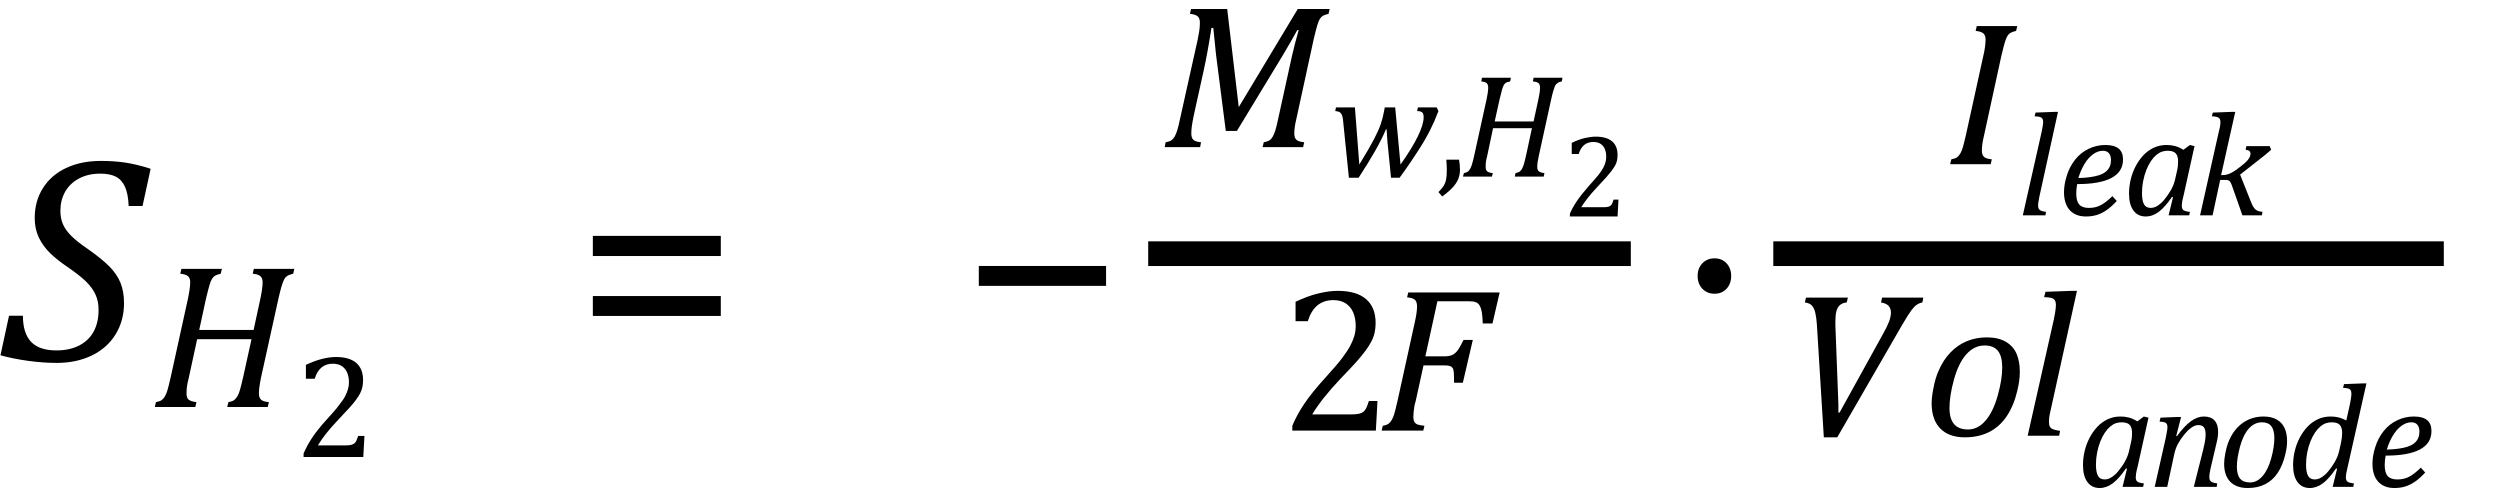
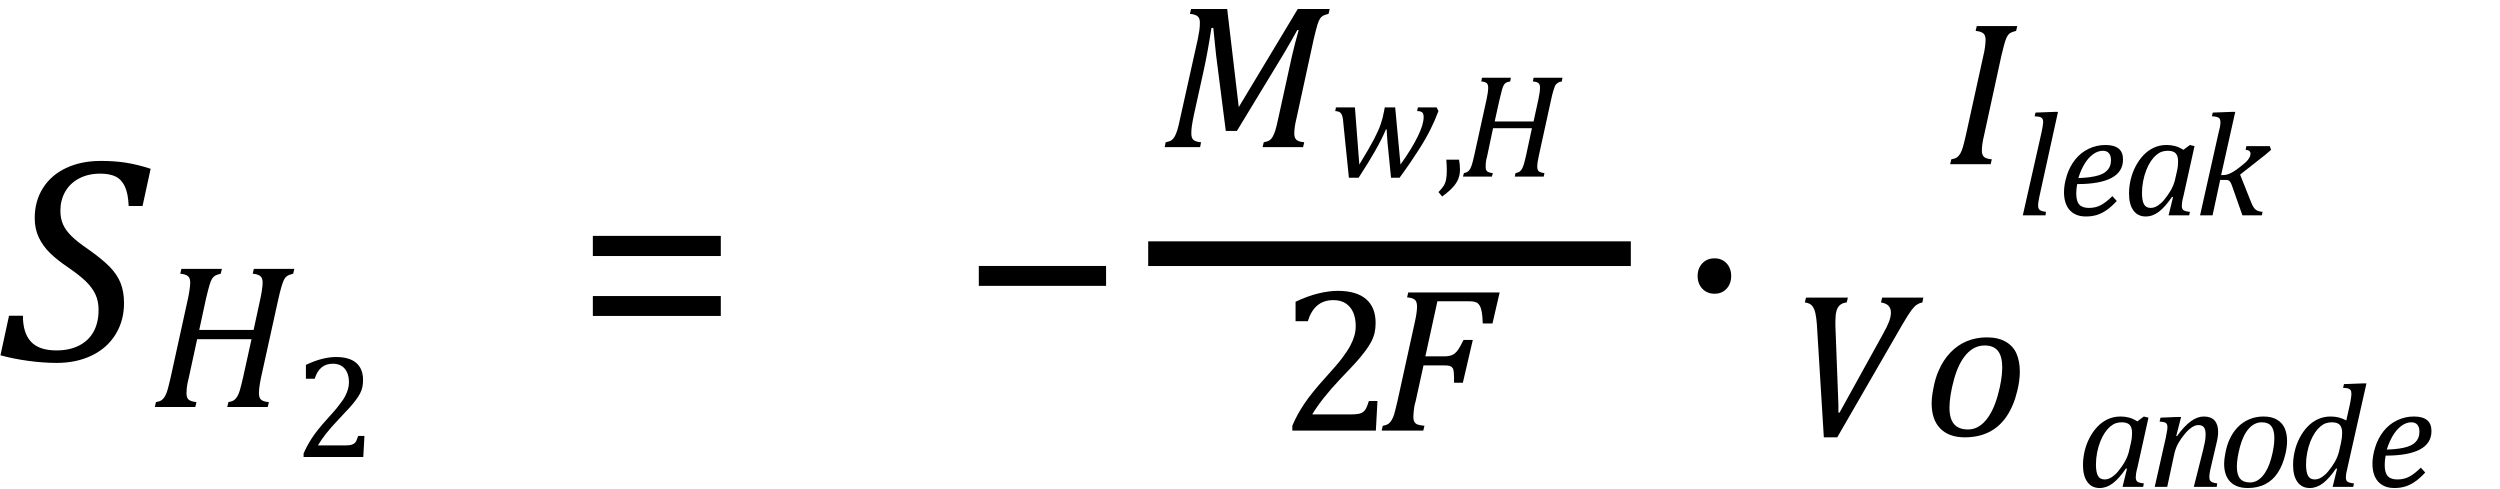
<svg xmlns="http://www.w3.org/2000/svg" stroke-dasharray="none" shape-rendering="auto" font-family="'Dialog'" width="168.813" text-rendering="auto" fill-opacity="1" contentScriptType="text/ecmascript" color-interpolation="auto" color-rendering="auto" preserveAspectRatio="xMidYMid meet" font-size="12" fill="black" stroke="black" image-rendering="auto" stroke-miterlimit="10" zoomAndPan="magnify" version="1.0" stroke-linecap="square" stroke-linejoin="miter" contentStyleType="text/css" font-style="normal" height="33" stroke-width="1" stroke-dashoffset="0" font-weight="normal" stroke-opacity="1" y="-9">
  <defs id="genericDefs" />
  <g>
    <g text-rendering="optimizeLegibility" transform="translate(0,24.35)" color-rendering="optimizeQuality" color-interpolation="linearRGB" image-rendering="optimizeQuality">
      <path d="M1.547 -3.031 Q1.547 -1.859 2.094 -1.273 Q2.641 -0.688 3.812 -0.688 Q4.703 -0.688 5.352 -1.023 Q6 -1.359 6.328 -1.969 Q6.656 -2.578 6.656 -3.422 Q6.656 -4.016 6.445 -4.469 Q6.234 -4.922 5.812 -5.336 Q5.391 -5.75 4.594 -6.297 Q3.875 -6.781 3.391 -7.25 Q2.906 -7.719 2.625 -8.305 Q2.344 -8.891 2.344 -9.625 Q2.344 -10.766 2.898 -11.648 Q3.453 -12.531 4.469 -13.008 Q5.484 -13.484 6.812 -13.484 Q7.719 -13.484 8.484 -13.367 Q9.25 -13.25 10.172 -12.953 L9.625 -10.438 L8.688 -10.438 Q8.656 -11.266 8.438 -11.742 Q8.219 -12.219 7.82 -12.422 Q7.422 -12.625 6.766 -12.625 Q5.953 -12.625 5.336 -12.297 Q4.719 -11.969 4.398 -11.398 Q4.078 -10.828 4.078 -10.125 Q4.078 -9.609 4.25 -9.211 Q4.422 -8.812 4.812 -8.422 Q5.203 -8.031 5.938 -7.531 Q6.891 -6.859 7.398 -6.344 Q7.906 -5.828 8.141 -5.242 Q8.375 -4.656 8.375 -3.875 Q8.375 -2.703 7.805 -1.773 Q7.234 -0.844 6.195 -0.344 Q5.156 0.156 3.828 0.156 Q2.922 0.156 1.898 0.016 Q0.875 -0.125 0.031 -0.359 L0.609 -3.031 L1.547 -3.031 Z" stroke="none" />
    </g>
    <g text-rendering="optimizeLegibility" transform="translate(10.172,27.482)" color-rendering="optimizeQuality" color-interpolation="linearRGB" image-rendering="optimizeQuality">
      <path d="M7.453 -1.984 Q7.375 -1.594 7.344 -1.352 Q7.312 -1.109 7.312 -0.922 Q7.312 -0.609 7.469 -0.484 Q7.625 -0.359 7.984 -0.328 L7.906 0 L5.172 0 L5.25 -0.328 Q5.516 -0.375 5.641 -0.469 Q5.766 -0.562 5.859 -0.727 Q5.953 -0.891 6.023 -1.125 Q6.094 -1.359 6.25 -2.031 L6.812 -4.578 L3.141 -4.578 L2.578 -1.984 Q2.516 -1.734 2.484 -1.578 Q2.453 -1.422 2.438 -1.266 Q2.422 -1.109 2.422 -0.922 Q2.422 -0.625 2.562 -0.5 Q2.703 -0.375 3.094 -0.328 L3.016 0 L0.281 0 L0.359 -0.328 Q0.625 -0.375 0.75 -0.469 Q0.875 -0.562 0.969 -0.727 Q1.062 -0.891 1.133 -1.125 Q1.203 -1.359 1.359 -2.031 L2.516 -7.297 Q2.578 -7.578 2.625 -7.898 Q2.672 -8.219 2.672 -8.406 Q2.672 -8.719 2.508 -8.844 Q2.344 -8.969 2 -9 L2.078 -9.328 L4.812 -9.328 L4.734 -9 Q4.484 -8.938 4.367 -8.875 Q4.25 -8.812 4.156 -8.672 Q4.062 -8.531 3.977 -8.242 Q3.891 -7.953 3.734 -7.297 L3.281 -5.203 L6.953 -5.203 L7.406 -7.297 Q7.469 -7.578 7.516 -7.898 Q7.562 -8.219 7.562 -8.406 Q7.562 -8.719 7.398 -8.844 Q7.234 -8.969 6.891 -9 L6.969 -9.328 L9.703 -9.328 L9.625 -9 Q9.391 -8.938 9.297 -8.891 Q9.203 -8.844 9.125 -8.766 Q9.047 -8.688 8.977 -8.531 Q8.906 -8.375 8.82 -8.078 Q8.734 -7.781 8.625 -7.297 L7.453 -1.984 Z" stroke="none" />
    </g>
    <g text-rendering="optimizeLegibility" transform="translate(19.875,30.857)" color-rendering="optimizeQuality" color-interpolation="linearRGB" image-rendering="optimizeQuality">
      <path d="M3.422 -0.781 Q3.672 -0.781 3.812 -0.812 Q3.953 -0.844 4.047 -0.914 Q4.141 -0.984 4.188 -1.094 Q4.234 -1.203 4.312 -1.422 L4.734 -1.422 L4.656 0 L0.625 0 L0.625 -0.234 Q0.844 -0.75 1.195 -1.289 Q1.547 -1.828 2.203 -2.547 Q2.781 -3.172 3.016 -3.5 Q3.297 -3.844 3.43 -4.102 Q3.562 -4.359 3.625 -4.586 Q3.688 -4.812 3.688 -5.047 Q3.688 -5.406 3.57 -5.688 Q3.453 -5.969 3.211 -6.133 Q2.969 -6.297 2.594 -6.297 Q1.688 -6.297 1.375 -5.281 L0.781 -5.281 L0.781 -6.219 Q1.375 -6.5 1.883 -6.625 Q2.391 -6.75 2.812 -6.75 Q3.719 -6.75 4.18 -6.352 Q4.641 -5.953 4.641 -5.188 Q4.641 -4.938 4.594 -4.719 Q4.547 -4.5 4.438 -4.289 Q4.328 -4.078 4.141 -3.828 Q3.953 -3.578 3.727 -3.328 Q3.5 -3.078 2.953 -2.5 Q2.016 -1.516 1.594 -0.781 L3.422 -0.781 Z" stroke="none" />
    </g>
    <g text-rendering="optimizeLegibility" transform="translate(38.813,24.35)" color-rendering="optimizeQuality" color-interpolation="linearRGB" image-rendering="optimizeQuality">
      <path d="M1.219 -7.062 L1.219 -8.422 L9.859 -8.422 L9.859 -7.062 L1.219 -7.062 ZM1.219 -3.016 L1.219 -4.359 L9.859 -4.359 L9.859 -3.016 L1.219 -3.016 Z" stroke="none" />
    </g>
    <g text-rendering="optimizeLegibility" transform="translate(64.86,24.35)" color-rendering="optimizeQuality" color-interpolation="linearRGB" image-rendering="optimizeQuality">
      <path d="M1.234 -5.047 L1.234 -6.391 L9.828 -6.391 L9.828 -5.047 L1.234 -5.047 Z" stroke="none" />
    </g>
    <g text-rendering="optimizeLegibility" stroke-width="1.667" color-interpolation="linearRGB" color-rendering="optimizeQuality" image-rendering="optimizeQuality">
      <line y2="17.13" fill="none" x1="78.366" x2="109.288" y1="17.13" />
      <path d="M9.266 -9.328 L11.422 -9.328 L11.344 -9 Q11.094 -8.938 10.977 -8.875 Q10.859 -8.812 10.766 -8.672 Q10.672 -8.531 10.586 -8.242 Q10.5 -7.953 10.344 -7.297 L9.188 -1.984 Q9.094 -1.594 9.062 -1.352 Q9.031 -1.109 9.031 -0.922 Q9.031 -0.609 9.188 -0.484 Q9.344 -0.359 9.703 -0.328 L9.625 0 L6.891 0 L6.969 -0.328 Q7.234 -0.375 7.367 -0.469 Q7.5 -0.562 7.586 -0.727 Q7.672 -0.891 7.75 -1.125 Q7.828 -1.359 7.969 -2.031 L8.875 -6.156 Q9.062 -6.969 9.328 -7.906 L9.234 -7.906 Q9.031 -7.531 8.836 -7.195 Q8.641 -6.859 8.266 -6.219 L5.156 -1.094 L4.406 -1.094 L3.75 -6.219 L3.562 -8.047 L3.438 -8.047 Q3.172 -6.344 2.906 -5.141 L2.25 -2.172 Q2.141 -1.641 2.109 -1.391 Q2.078 -1.141 2.078 -0.922 Q2.078 -0.609 2.227 -0.484 Q2.375 -0.359 2.734 -0.328 L2.672 0 L0.281 0 L0.344 -0.328 Q0.609 -0.375 0.742 -0.469 Q0.875 -0.562 0.961 -0.727 Q1.047 -0.891 1.125 -1.125 Q1.203 -1.359 1.344 -2.031 L2.516 -7.297 Q2.578 -7.594 2.617 -7.859 Q2.656 -8.125 2.656 -8.406 Q2.656 -8.719 2.492 -8.844 Q2.328 -8.969 1.984 -9 L2.062 -9.328 L4.5 -9.328 L5.281 -2.703 L9.266 -9.328 Z" stroke-width="1" transform="translate(78.366,9.935)" stroke="none" />
    </g>
    <g text-rendering="optimizeLegibility" transform="translate(89.788,11.923)" color-rendering="optimizeQuality" color-interpolation="linearRGB" image-rendering="optimizeQuality">
      <path d="M4.781 -0.812 Q5.547 -1.891 5.945 -2.703 Q6.344 -3.516 6.344 -4.016 Q6.344 -4.25 6.242 -4.336 Q6.141 -4.422 5.906 -4.422 L5.953 -4.672 L7.219 -4.672 L7.344 -4.422 Q7.172 -3.984 7.07 -3.75 Q6.969 -3.516 6.805 -3.188 Q6.641 -2.859 6.453 -2.531 Q6.266 -2.203 6.016 -1.812 Q5.766 -1.422 5.453 -0.961 Q5.141 -0.5 4.719 0.078 L4.141 0.078 L3.938 -1.969 Q3.906 -2.203 3.883 -2.586 Q3.859 -2.969 3.844 -3.188 L3.797 -3.188 Q3.531 -2.547 3.078 -1.75 Q2.625 -0.953 1.953 0.078 L1.297 0.078 L0.922 -3.594 Q0.906 -3.875 0.859 -4.055 Q0.812 -4.234 0.711 -4.32 Q0.609 -4.406 0.375 -4.422 L0.422 -4.672 L1.703 -4.672 L2 -0.812 Q2.688 -1.938 2.992 -2.523 Q3.297 -3.109 3.445 -3.539 Q3.594 -3.969 3.672 -4.422 L3.719 -4.672 L4.422 -4.672 L4.781 -0.812 Z" stroke="none" />
    </g>
    <g text-rendering="optimizeLegibility" transform="translate(97.007,11.923)" color-rendering="optimizeQuality" color-interpolation="linearRGB" image-rendering="optimizeQuality">
      <path d="M1.516 -1.141 Q1.578 -0.797 1.578 -0.453 Q1.578 -0.125 1.461 0.164 Q1.344 0.453 1.086 0.734 Q0.828 1.016 0.375 1.344 L0.125 1.047 Q0.359 0.812 0.477 0.625 Q0.594 0.438 0.641 0.195 Q0.688 -0.047 0.688 -0.406 Q0.688 -0.766 0.656 -1.141 L1.516 -1.141 Z" stroke="none" />
    </g>
    <g text-rendering="optimizeLegibility" transform="translate(98.585,11.923)" color-rendering="optimizeQuality" color-interpolation="linearRGB" image-rendering="optimizeQuality">
      <path d="M5.328 -1.422 Q5.266 -1.141 5.242 -0.969 Q5.219 -0.797 5.219 -0.656 Q5.219 -0.438 5.328 -0.352 Q5.438 -0.266 5.703 -0.234 L5.656 0 L3.703 0 L3.75 -0.234 Q3.938 -0.266 4.031 -0.336 Q4.125 -0.406 4.188 -0.523 Q4.25 -0.641 4.305 -0.805 Q4.359 -0.969 4.469 -1.453 L4.859 -3.266 L2.234 -3.266 L1.844 -1.422 Q1.797 -1.234 1.773 -1.125 Q1.75 -1.016 1.742 -0.906 Q1.734 -0.797 1.734 -0.656 Q1.734 -0.453 1.828 -0.359 Q1.922 -0.266 2.219 -0.234 L2.156 0 L0.203 0 L0.266 -0.234 Q0.438 -0.266 0.531 -0.336 Q0.625 -0.406 0.688 -0.523 Q0.75 -0.641 0.805 -0.805 Q0.859 -0.969 0.969 -1.453 L1.797 -5.219 Q1.844 -5.422 1.875 -5.648 Q1.906 -5.875 1.906 -6 Q1.906 -6.234 1.789 -6.32 Q1.672 -6.406 1.438 -6.422 L1.484 -6.672 L3.438 -6.672 L3.391 -6.422 Q3.203 -6.391 3.117 -6.344 Q3.031 -6.297 2.969 -6.195 Q2.906 -6.094 2.844 -5.883 Q2.781 -5.672 2.672 -5.203 L2.344 -3.719 L4.969 -3.719 L5.297 -5.219 Q5.344 -5.422 5.375 -5.648 Q5.406 -5.875 5.406 -6 Q5.406 -6.234 5.289 -6.32 Q5.172 -6.406 4.922 -6.422 L4.969 -6.672 L6.922 -6.672 L6.875 -6.422 Q6.703 -6.391 6.641 -6.352 Q6.578 -6.312 6.516 -6.258 Q6.453 -6.203 6.406 -6.094 Q6.359 -5.984 6.297 -5.773 Q6.234 -5.562 6.156 -5.203 L5.328 -1.422 Z" stroke="none" />
    </g>
    <g text-rendering="optimizeLegibility" transform="translate(105.507,14.618)" color-rendering="optimizeQuality" color-interpolation="linearRGB" image-rendering="optimizeQuality">
-       <path d="M2.75 -0.625 Q2.938 -0.625 3.055 -0.648 Q3.172 -0.672 3.242 -0.727 Q3.312 -0.781 3.352 -0.867 Q3.391 -0.953 3.453 -1.141 L3.781 -1.141 L3.719 0 L0.5 0 L0.5 -0.188 Q0.672 -0.594 0.961 -1.023 Q1.25 -1.453 1.766 -2.047 Q2.219 -2.547 2.422 -2.797 Q2.641 -3.078 2.75 -3.281 Q2.859 -3.484 2.906 -3.672 Q2.953 -3.859 2.953 -4.031 Q2.953 -4.328 2.859 -4.555 Q2.766 -4.781 2.57 -4.906 Q2.375 -5.031 2.078 -5.031 Q1.344 -5.031 1.094 -4.219 L0.625 -4.219 L0.625 -4.969 Q1.094 -5.203 1.508 -5.297 Q1.922 -5.391 2.25 -5.391 Q2.969 -5.391 3.344 -5.078 Q3.719 -4.766 3.719 -4.156 Q3.719 -3.953 3.68 -3.773 Q3.641 -3.594 3.547 -3.43 Q3.453 -3.266 3.305 -3.07 Q3.156 -2.875 2.977 -2.672 Q2.797 -2.469 2.359 -2 Q1.625 -1.219 1.266 -0.625 L2.75 -0.625 Z" stroke="none" />
-     </g>
+       </g>
    <g text-rendering="optimizeLegibility" transform="translate(86.389,29.078)" color-rendering="optimizeQuality" color-interpolation="linearRGB" image-rendering="optimizeQuality">
      <path d="M4.797 -1.094 Q5.141 -1.094 5.344 -1.133 Q5.547 -1.172 5.672 -1.273 Q5.797 -1.375 5.867 -1.523 Q5.938 -1.672 6.047 -2 L6.625 -2 L6.516 0 L0.875 0 L0.875 -0.328 Q1.172 -1.047 1.672 -1.797 Q2.172 -2.547 3.094 -3.562 Q3.891 -4.438 4.234 -4.891 Q4.609 -5.391 4.797 -5.75 Q4.984 -6.109 5.07 -6.422 Q5.156 -6.734 5.156 -7.062 Q5.156 -7.578 4.992 -7.969 Q4.828 -8.359 4.492 -8.586 Q4.156 -8.812 3.641 -8.812 Q2.359 -8.812 1.922 -7.391 L1.094 -7.391 L1.094 -8.703 Q1.922 -9.094 2.641 -9.266 Q3.359 -9.438 3.938 -9.438 Q5.203 -9.438 5.852 -8.883 Q6.5 -8.328 6.5 -7.266 Q6.5 -6.906 6.43 -6.602 Q6.359 -6.297 6.203 -6 Q6.047 -5.703 5.789 -5.359 Q5.531 -5.016 5.219 -4.664 Q4.906 -4.312 4.125 -3.5 Q2.828 -2.125 2.219 -1.094 L4.797 -1.094 Z" stroke="none" />
    </g>
    <g text-rendering="optimizeLegibility" transform="translate(93.014,29.078)" color-rendering="optimizeQuality" color-interpolation="linearRGB" image-rendering="optimizeQuality">
      <path d="M2.578 -1.984 Q2.516 -1.781 2.492 -1.641 Q2.469 -1.5 2.445 -1.289 Q2.422 -1.078 2.422 -0.922 Q2.422 -0.719 2.492 -0.594 Q2.562 -0.469 2.703 -0.414 Q2.844 -0.359 3.172 -0.328 L3.094 0 L0.281 0 L0.359 -0.328 Q0.625 -0.375 0.75 -0.469 Q0.875 -0.562 0.969 -0.727 Q1.062 -0.891 1.133 -1.125 Q1.203 -1.359 1.359 -2.031 L2.516 -7.297 Q2.672 -7.984 2.672 -8.375 Q2.672 -8.719 2.516 -8.844 Q2.359 -8.969 2 -9 L2.078 -9.328 L8.25 -9.328 L7.766 -7.234 L7.109 -7.234 Q7.094 -7.719 7.047 -7.992 Q7 -8.266 6.922 -8.406 Q6.844 -8.547 6.758 -8.609 Q6.672 -8.672 6.539 -8.703 Q6.406 -8.734 6.156 -8.734 L4.047 -8.734 L3.234 -5.016 L4.516 -5.016 Q4.812 -5.016 5.016 -5.094 Q5.219 -5.172 5.391 -5.391 Q5.562 -5.609 5.812 -6.125 L6.438 -6.125 L5.766 -3.234 L5.172 -3.234 Q5.172 -3.672 5.156 -3.906 Q5.141 -4.141 5.07 -4.234 Q5 -4.328 4.883 -4.367 Q4.766 -4.406 4.453 -4.406 L3.109 -4.406 L2.578 -1.984 Z" stroke="none" />
    </g>
    <g text-rendering="optimizeLegibility" transform="translate(112.945,24.35)" color-rendering="optimizeQuality" color-interpolation="linearRGB" image-rendering="optimizeQuality">
      <path d="M2.828 -6.906 Q3.328 -6.906 3.641 -6.57 Q3.953 -6.234 3.953 -5.719 Q3.953 -5.188 3.641 -4.852 Q3.328 -4.516 2.828 -4.516 Q2.328 -4.516 2.008 -4.852 Q1.688 -5.188 1.688 -5.719 Q1.688 -6.234 2.008 -6.57 Q2.328 -6.906 2.828 -6.906 Z" stroke="none" />
    </g>
    <g text-rendering="optimizeLegibility" stroke-width="1.667" color-interpolation="linearRGB" color-rendering="optimizeQuality" image-rendering="optimizeQuality">
-       <line y2="17.13" fill="none" x1="120.576" x2="164.185" y1="17.13" />
      <path d="M2.578 -1.984 Q2.484 -1.594 2.453 -1.352 Q2.422 -1.109 2.422 -0.922 Q2.422 -0.609 2.578 -0.484 Q2.734 -0.359 3.094 -0.328 L3.016 0 L0.281 0 L0.359 -0.328 Q0.625 -0.375 0.75 -0.469 Q0.875 -0.562 0.969 -0.727 Q1.062 -0.891 1.133 -1.125 Q1.203 -1.359 1.359 -2.031 L2.516 -7.297 Q2.594 -7.609 2.633 -7.906 Q2.672 -8.203 2.672 -8.406 Q2.672 -8.719 2.508 -8.844 Q2.344 -8.969 2 -9 L2.078 -9.328 L4.812 -9.328 L4.734 -9 Q4.484 -8.938 4.367 -8.875 Q4.25 -8.812 4.156 -8.672 Q4.062 -8.531 3.977 -8.242 Q3.891 -7.953 3.734 -7.297 L2.578 -1.984 Z" stroke-width="1" transform="translate(131.404,11.087)" stroke="none" />
    </g>
    <g text-rendering="optimizeLegibility" transform="translate(136.216,14.54)" color-rendering="optimizeQuality" color-interpolation="linearRGB" image-rendering="optimizeQuality">
      <path d="M2.469 -6.984 L2.75 -6.984 L1.484 -1.219 Q1.438 -0.984 1.422 -0.867 Q1.406 -0.75 1.406 -0.672 Q1.406 -0.516 1.453 -0.438 Q1.5 -0.359 1.602 -0.312 Q1.703 -0.266 1.938 -0.234 L1.906 0 L0.375 0 L1.641 -5.609 Q1.688 -5.828 1.703 -5.93 Q1.719 -6.031 1.734 -6.133 Q1.75 -6.234 1.75 -6.297 Q1.75 -6.453 1.695 -6.531 Q1.641 -6.609 1.539 -6.641 Q1.438 -6.672 1.172 -6.688 L1.234 -6.938 L2.469 -6.984 Z" stroke="none" />
    </g>
    <g text-rendering="optimizeLegibility" transform="translate(138.966,14.54)" color-rendering="optimizeQuality" color-interpolation="linearRGB" image-rendering="optimizeQuality">
      <path d="M3.969 -0.969 Q3.609 -0.578 3.281 -0.352 Q2.953 -0.125 2.617 -0.023 Q2.281 0.078 1.891 0.078 Q1.5 0.078 1.219 -0.047 Q0.938 -0.172 0.758 -0.391 Q0.578 -0.609 0.492 -0.906 Q0.406 -1.203 0.406 -1.562 Q0.406 -2.078 0.594 -2.68 Q0.781 -3.281 1.156 -3.758 Q1.531 -4.234 2.07 -4.492 Q2.609 -4.75 3.203 -4.75 Q3.797 -4.75 4.094 -4.508 Q4.391 -4.266 4.391 -3.766 Q4.391 -2.938 3.609 -2.523 Q2.828 -2.109 1.297 -2.109 Q1.234 -1.812 1.234 -1.469 Q1.234 -0.953 1.438 -0.727 Q1.641 -0.5 2.094 -0.5 Q2.547 -0.5 2.906 -0.695 Q3.266 -0.891 3.672 -1.297 L3.969 -0.969 ZM1.375 -2.516 Q1.828 -2.531 2.164 -2.578 Q2.5 -2.625 2.75 -2.703 Q3 -2.781 3.156 -2.891 Q3.312 -3 3.406 -3.133 Q3.5 -3.266 3.539 -3.414 Q3.578 -3.562 3.578 -3.734 Q3.578 -4.031 3.438 -4.195 Q3.297 -4.359 3.031 -4.359 Q2.688 -4.359 2.359 -4.117 Q2.031 -3.875 1.781 -3.453 Q1.531 -3.031 1.375 -2.516 Z" stroke="none" />
    </g>
    <g text-rendering="optimizeLegibility" transform="translate(143.357,14.54)" color-rendering="optimizeQuality" color-interpolation="linearRGB" image-rendering="optimizeQuality">
      <path d="M4.078 -4.422 L4.516 -4.75 L4.828 -4.672 L4.094 -1.359 Q4.016 -1.062 3.992 -0.906 Q3.969 -0.75 3.969 -0.641 Q3.969 -0.438 4.078 -0.352 Q4.188 -0.266 4.516 -0.234 L4.469 0 L3.078 0 L3.375 -1.219 L3.312 -1.25 Q2.844 -0.562 2.422 -0.242 Q2 0.078 1.531 0.078 Q1 0.078 0.703 -0.328 Q0.406 -0.734 0.406 -1.469 Q0.406 -1.938 0.516 -2.406 Q0.625 -2.875 0.844 -3.297 Q1.062 -3.719 1.367 -4.047 Q1.672 -4.375 2.07 -4.562 Q2.469 -4.75 2.938 -4.75 Q3.234 -4.75 3.508 -4.68 Q3.781 -4.609 4.078 -4.422 ZM3.641 -2.969 Q3.688 -3.172 3.703 -3.32 Q3.719 -3.469 3.719 -3.641 Q3.719 -4.016 3.555 -4.188 Q3.391 -4.359 3.016 -4.359 Q2.812 -4.359 2.625 -4.297 Q2.438 -4.234 2.25 -4.078 Q2.062 -3.922 1.891 -3.672 Q1.719 -3.422 1.578 -3.07 Q1.438 -2.719 1.359 -2.312 Q1.281 -1.906 1.281 -1.516 Q1.281 -1 1.414 -0.75 Q1.547 -0.5 1.875 -0.5 Q2.031 -0.5 2.195 -0.57 Q2.359 -0.641 2.562 -0.82 Q2.766 -1 3.016 -1.359 Q3.25 -1.688 3.383 -2.008 Q3.516 -2.328 3.594 -2.766 L3.641 -2.969 Z" stroke="none" />
    </g>
    <g text-rendering="optimizeLegibility" transform="translate(148.185,14.54)" color-rendering="optimizeQuality" color-interpolation="linearRGB" image-rendering="optimizeQuality">
      <path d="M1.797 -2.719 L1.953 -2.719 Q2.109 -2.719 2.281 -2.781 Q2.453 -2.844 2.656 -2.969 Q2.859 -3.094 3.188 -3.359 Q3.453 -3.562 3.57 -3.703 Q3.688 -3.844 3.734 -3.953 Q3.781 -4.062 3.781 -4.156 Q3.781 -4.406 3.453 -4.422 L3.5 -4.672 L5.078 -4.672 L5.172 -4.422 Q4.766 -4.062 4.312 -3.719 L3.078 -2.75 L3.812 -0.906 Q3.906 -0.656 4.008 -0.516 Q4.109 -0.375 4.25 -0.312 Q4.391 -0.25 4.594 -0.234 L4.547 0 L3.234 0 L2.531 -2 Q2.453 -2.203 2.406 -2.266 Q2.359 -2.328 2.297 -2.359 Q2.234 -2.391 2.094 -2.391 L1.734 -2.391 L1.219 0 L0.375 0 L1.625 -5.578 Q1.688 -5.828 1.711 -5.938 Q1.734 -6.047 1.742 -6.141 Q1.75 -6.234 1.75 -6.297 Q1.75 -6.516 1.625 -6.594 Q1.5 -6.672 1.172 -6.688 L1.234 -6.938 L2.469 -6.984 L2.75 -6.984 L1.797 -2.719 Z" stroke="none" />
    </g>
    <g text-rendering="optimizeLegibility" transform="translate(120.576,29.422)" color-rendering="optimizeQuality" color-interpolation="linearRGB" image-rendering="optimizeQuality">
      <path d="M4.203 -9.328 L4.125 -9 Q3.828 -8.969 3.664 -8.82 Q3.5 -8.672 3.43 -8.414 Q3.359 -8.156 3.359 -7.734 Q3.359 -7.594 3.359 -7.438 L3.562 -2.109 L3.562 -1.562 L3.641 -1.562 L6.594 -6.906 Q6.859 -7.375 6.984 -7.711 Q7.109 -8.047 7.109 -8.312 Q7.109 -8.594 6.953 -8.766 Q6.797 -8.938 6.438 -9 L6.516 -9.328 L9.297 -9.328 L9.234 -9 Q9.047 -8.969 8.875 -8.859 Q8.703 -8.75 8.5 -8.484 Q8.297 -8.219 7.859 -7.469 L3.484 0.109 L2.578 0.109 L2.109 -7.516 Q2.078 -7.953 2.008 -8.273 Q1.938 -8.594 1.789 -8.773 Q1.641 -8.953 1.297 -9 L1.375 -9.328 L4.203 -9.328 Z" stroke="none" />
    </g>
    <g text-rendering="optimizeLegibility" transform="translate(129.873,29.422)" color-rendering="optimizeQuality" color-interpolation="linearRGB" image-rendering="optimizeQuality">
      <path d="M2.797 0.109 Q1.734 0.109 1.148 -0.484 Q0.562 -1.078 0.562 -2.188 Q0.562 -2.594 0.672 -3.156 Q0.797 -3.875 1.047 -4.422 Q1.344 -5.109 1.828 -5.617 Q2.312 -6.125 2.938 -6.383 Q3.562 -6.641 4.281 -6.641 Q5.062 -6.641 5.57 -6.344 Q6.078 -6.047 6.297 -5.531 Q6.516 -5.016 6.516 -4.328 Q6.516 -3.719 6.344 -3.031 Q6.109 -2.031 5.633 -1.32 Q5.156 -0.609 4.445 -0.25 Q3.734 0.109 2.797 0.109 ZM1.766 -1.891 Q1.766 -1.141 2.078 -0.781 Q2.391 -0.422 3.016 -0.422 Q3.688 -0.422 4.203 -1.023 Q4.719 -1.625 5.023 -2.711 Q5.328 -3.797 5.328 -4.609 Q5.328 -5.359 5.039 -5.727 Q4.75 -6.094 4.141 -6.094 Q3.438 -6.094 2.906 -5.5 Q2.375 -4.906 2.07 -3.797 Q1.766 -2.688 1.766 -1.891 Z" stroke="none" />
    </g>
    <g text-rendering="optimizeLegibility" transform="translate(136.388,29.422)" color-rendering="optimizeQuality" color-interpolation="linearRGB" image-rendering="optimizeQuality">
-       <path d="M3.453 -9.781 L3.859 -9.781 L2.078 -1.703 Q2 -1.375 1.984 -1.211 Q1.969 -1.047 1.969 -0.938 Q1.969 -0.719 2.031 -0.609 Q2.094 -0.5 2.242 -0.438 Q2.391 -0.375 2.719 -0.328 L2.656 0 L0.531 0 L2.297 -7.844 Q2.359 -8.156 2.383 -8.305 Q2.406 -8.453 2.422 -8.586 Q2.438 -8.719 2.438 -8.828 Q2.438 -9.031 2.367 -9.141 Q2.297 -9.25 2.156 -9.297 Q2.016 -9.344 1.641 -9.359 L1.734 -9.719 L3.453 -9.781 Z" stroke="none" />
-     </g>
+       </g>
    <g text-rendering="optimizeLegibility" transform="translate(140.248,32.875)" color-rendering="optimizeQuality" color-interpolation="linearRGB" image-rendering="optimizeQuality">
      <path d="M4.078 -4.422 L4.516 -4.75 L4.828 -4.672 L4.094 -1.359 Q4.016 -1.062 3.992 -0.906 Q3.969 -0.75 3.969 -0.641 Q3.969 -0.438 4.078 -0.352 Q4.188 -0.266 4.516 -0.234 L4.469 0 L3.078 0 L3.375 -1.219 L3.312 -1.25 Q2.844 -0.562 2.422 -0.242 Q2 0.078 1.531 0.078 Q1 0.078 0.703 -0.328 Q0.406 -0.734 0.406 -1.469 Q0.406 -1.938 0.516 -2.406 Q0.625 -2.875 0.844 -3.297 Q1.062 -3.719 1.367 -4.047 Q1.672 -4.375 2.07 -4.562 Q2.469 -4.75 2.938 -4.75 Q3.234 -4.75 3.508 -4.68 Q3.781 -4.609 4.078 -4.422 ZM3.641 -2.969 Q3.688 -3.172 3.703 -3.32 Q3.719 -3.469 3.719 -3.641 Q3.719 -4.016 3.555 -4.188 Q3.391 -4.359 3.016 -4.359 Q2.812 -4.359 2.625 -4.297 Q2.438 -4.234 2.25 -4.078 Q2.062 -3.922 1.891 -3.672 Q1.719 -3.422 1.578 -3.07 Q1.438 -2.719 1.359 -2.312 Q1.281 -1.906 1.281 -1.516 Q1.281 -1 1.414 -0.75 Q1.547 -0.5 1.875 -0.5 Q2.031 -0.5 2.195 -0.57 Q2.359 -0.641 2.562 -0.82 Q2.766 -1 3.016 -1.359 Q3.25 -1.688 3.383 -2.008 Q3.516 -2.328 3.594 -2.766 L3.641 -2.969 Z" stroke="none" />
    </g>
    <g text-rendering="optimizeLegibility" transform="translate(145.076,32.875)" color-rendering="optimizeQuality" color-interpolation="linearRGB" image-rendering="optimizeQuality">
      <path d="M4.609 0 L3.062 0 L3.688 -2.484 Q3.75 -2.719 3.805 -3.008 Q3.859 -3.297 3.859 -3.531 Q3.859 -3.875 3.742 -4.023 Q3.625 -4.172 3.359 -4.172 Q3.156 -4.172 2.922 -4.016 Q2.688 -3.859 2.43 -3.547 Q2.172 -3.234 1.992 -2.906 Q1.812 -2.578 1.719 -2.109 L1.266 0 L0.422 0 L1.172 -3.328 Q1.188 -3.453 1.234 -3.672 Q1.281 -3.891 1.281 -4.031 Q1.281 -4.172 1.234 -4.25 Q1.188 -4.328 1.086 -4.359 Q0.984 -4.391 0.75 -4.406 L0.812 -4.672 L1.922 -4.719 L2.203 -4.719 L1.875 -3.438 L1.922 -3.422 Q2.406 -4.094 2.852 -4.422 Q3.297 -4.75 3.734 -4.75 Q4.219 -4.75 4.461 -4.484 Q4.703 -4.219 4.703 -3.719 Q4.703 -3.531 4.672 -3.328 Q4.641 -3.125 4.594 -2.953 L4.188 -1.219 Q4.109 -0.875 4.109 -0.672 Q4.109 -0.516 4.156 -0.438 Q4.203 -0.359 4.305 -0.312 Q4.406 -0.266 4.641 -0.234 L4.609 0 Z" stroke="none" />
    </g>
    <g text-rendering="optimizeLegibility" transform="translate(149.779,32.875)" color-rendering="optimizeQuality" color-interpolation="linearRGB" image-rendering="optimizeQuality">
      <path d="M2 0.078 Q1.234 0.078 0.82 -0.344 Q0.406 -0.766 0.406 -1.562 Q0.406 -1.859 0.484 -2.25 Q0.578 -2.766 0.75 -3.156 Q0.969 -3.656 1.312 -4.016 Q1.656 -4.375 2.102 -4.562 Q2.547 -4.75 3.062 -4.75 Q3.625 -4.75 3.984 -4.531 Q4.344 -4.312 4.5 -3.945 Q4.656 -3.578 4.656 -3.094 Q4.656 -2.656 4.531 -2.172 Q4.359 -1.453 4.023 -0.945 Q3.688 -0.438 3.18 -0.18 Q2.672 0.078 2 0.078 ZM1.266 -1.359 Q1.266 -0.812 1.484 -0.555 Q1.703 -0.297 2.156 -0.297 Q2.625 -0.297 3 -0.727 Q3.375 -1.156 3.586 -1.93 Q3.797 -2.703 3.797 -3.297 Q3.797 -3.828 3.594 -4.094 Q3.391 -4.359 2.953 -4.359 Q2.453 -4.359 2.07 -3.93 Q1.688 -3.5 1.477 -2.711 Q1.266 -1.922 1.266 -1.359 Z" stroke="none" />
    </g>
    <g text-rendering="optimizeLegibility" transform="translate(154.435,32.875)" color-rendering="optimizeQuality" color-interpolation="linearRGB" image-rendering="optimizeQuality">
      <path d="M4.25 -5.609 Q4.281 -5.766 4.312 -5.961 Q4.344 -6.156 4.344 -6.297 Q4.344 -6.453 4.289 -6.531 Q4.234 -6.609 4.133 -6.641 Q4.031 -6.672 3.781 -6.688 L3.844 -6.938 L5.062 -6.984 L5.359 -6.984 L4.094 -1.359 Q4.016 -1.047 3.992 -0.898 Q3.969 -0.75 3.969 -0.641 Q3.969 -0.438 4.078 -0.352 Q4.188 -0.266 4.516 -0.234 L4.469 0 L3.078 0 L3.375 -1.219 L3.312 -1.25 Q2.844 -0.562 2.422 -0.242 Q2 0.078 1.531 0.078 Q1 0.078 0.703 -0.328 Q0.406 -0.734 0.406 -1.469 Q0.406 -1.938 0.516 -2.406 Q0.625 -2.875 0.844 -3.297 Q1.062 -3.719 1.367 -4.047 Q1.672 -4.375 2.07 -4.562 Q2.469 -4.75 2.938 -4.75 Q3.234 -4.75 3.484 -4.688 Q3.734 -4.625 4 -4.484 L4.25 -5.609 ZM3.641 -2.969 Q3.719 -3.328 3.719 -3.641 Q3.719 -4.016 3.555 -4.188 Q3.391 -4.359 3.016 -4.359 Q2.812 -4.359 2.625 -4.297 Q2.438 -4.234 2.25 -4.078 Q2.062 -3.922 1.891 -3.672 Q1.719 -3.422 1.578 -3.07 Q1.438 -2.719 1.359 -2.312 Q1.281 -1.906 1.281 -1.516 Q1.281 -1 1.414 -0.75 Q1.547 -0.5 1.875 -0.5 Q2.031 -0.5 2.195 -0.57 Q2.359 -0.641 2.562 -0.82 Q2.766 -1 3.016 -1.359 Q3.25 -1.688 3.383 -2.008 Q3.516 -2.328 3.594 -2.766 L3.641 -2.969 Z" stroke="none" />
    </g>
    <g text-rendering="optimizeLegibility" transform="translate(159.794,32.875)" color-rendering="optimizeQuality" color-interpolation="linearRGB" image-rendering="optimizeQuality">
      <path d="M3.969 -0.969 Q3.609 -0.578 3.281 -0.352 Q2.953 -0.125 2.617 -0.023 Q2.281 0.078 1.891 0.078 Q1.5 0.078 1.219 -0.047 Q0.938 -0.172 0.758 -0.391 Q0.578 -0.609 0.492 -0.906 Q0.406 -1.203 0.406 -1.562 Q0.406 -2.078 0.594 -2.68 Q0.781 -3.281 1.156 -3.758 Q1.531 -4.234 2.07 -4.492 Q2.609 -4.75 3.203 -4.75 Q3.797 -4.75 4.094 -4.508 Q4.391 -4.266 4.391 -3.766 Q4.391 -2.938 3.609 -2.523 Q2.828 -2.109 1.297 -2.109 Q1.234 -1.812 1.234 -1.469 Q1.234 -0.953 1.438 -0.727 Q1.641 -0.5 2.094 -0.5 Q2.547 -0.5 2.906 -0.695 Q3.266 -0.891 3.672 -1.297 L3.969 -0.969 ZM1.375 -2.516 Q1.828 -2.531 2.164 -2.578 Q2.5 -2.625 2.75 -2.703 Q3 -2.781 3.156 -2.891 Q3.312 -3 3.406 -3.133 Q3.5 -3.266 3.539 -3.414 Q3.578 -3.562 3.578 -3.734 Q3.578 -4.031 3.438 -4.195 Q3.297 -4.359 3.031 -4.359 Q2.688 -4.359 2.359 -4.117 Q2.031 -3.875 1.781 -3.453 Q1.531 -3.031 1.375 -2.516 Z" stroke="none" />
    </g>
  </g>
</svg>